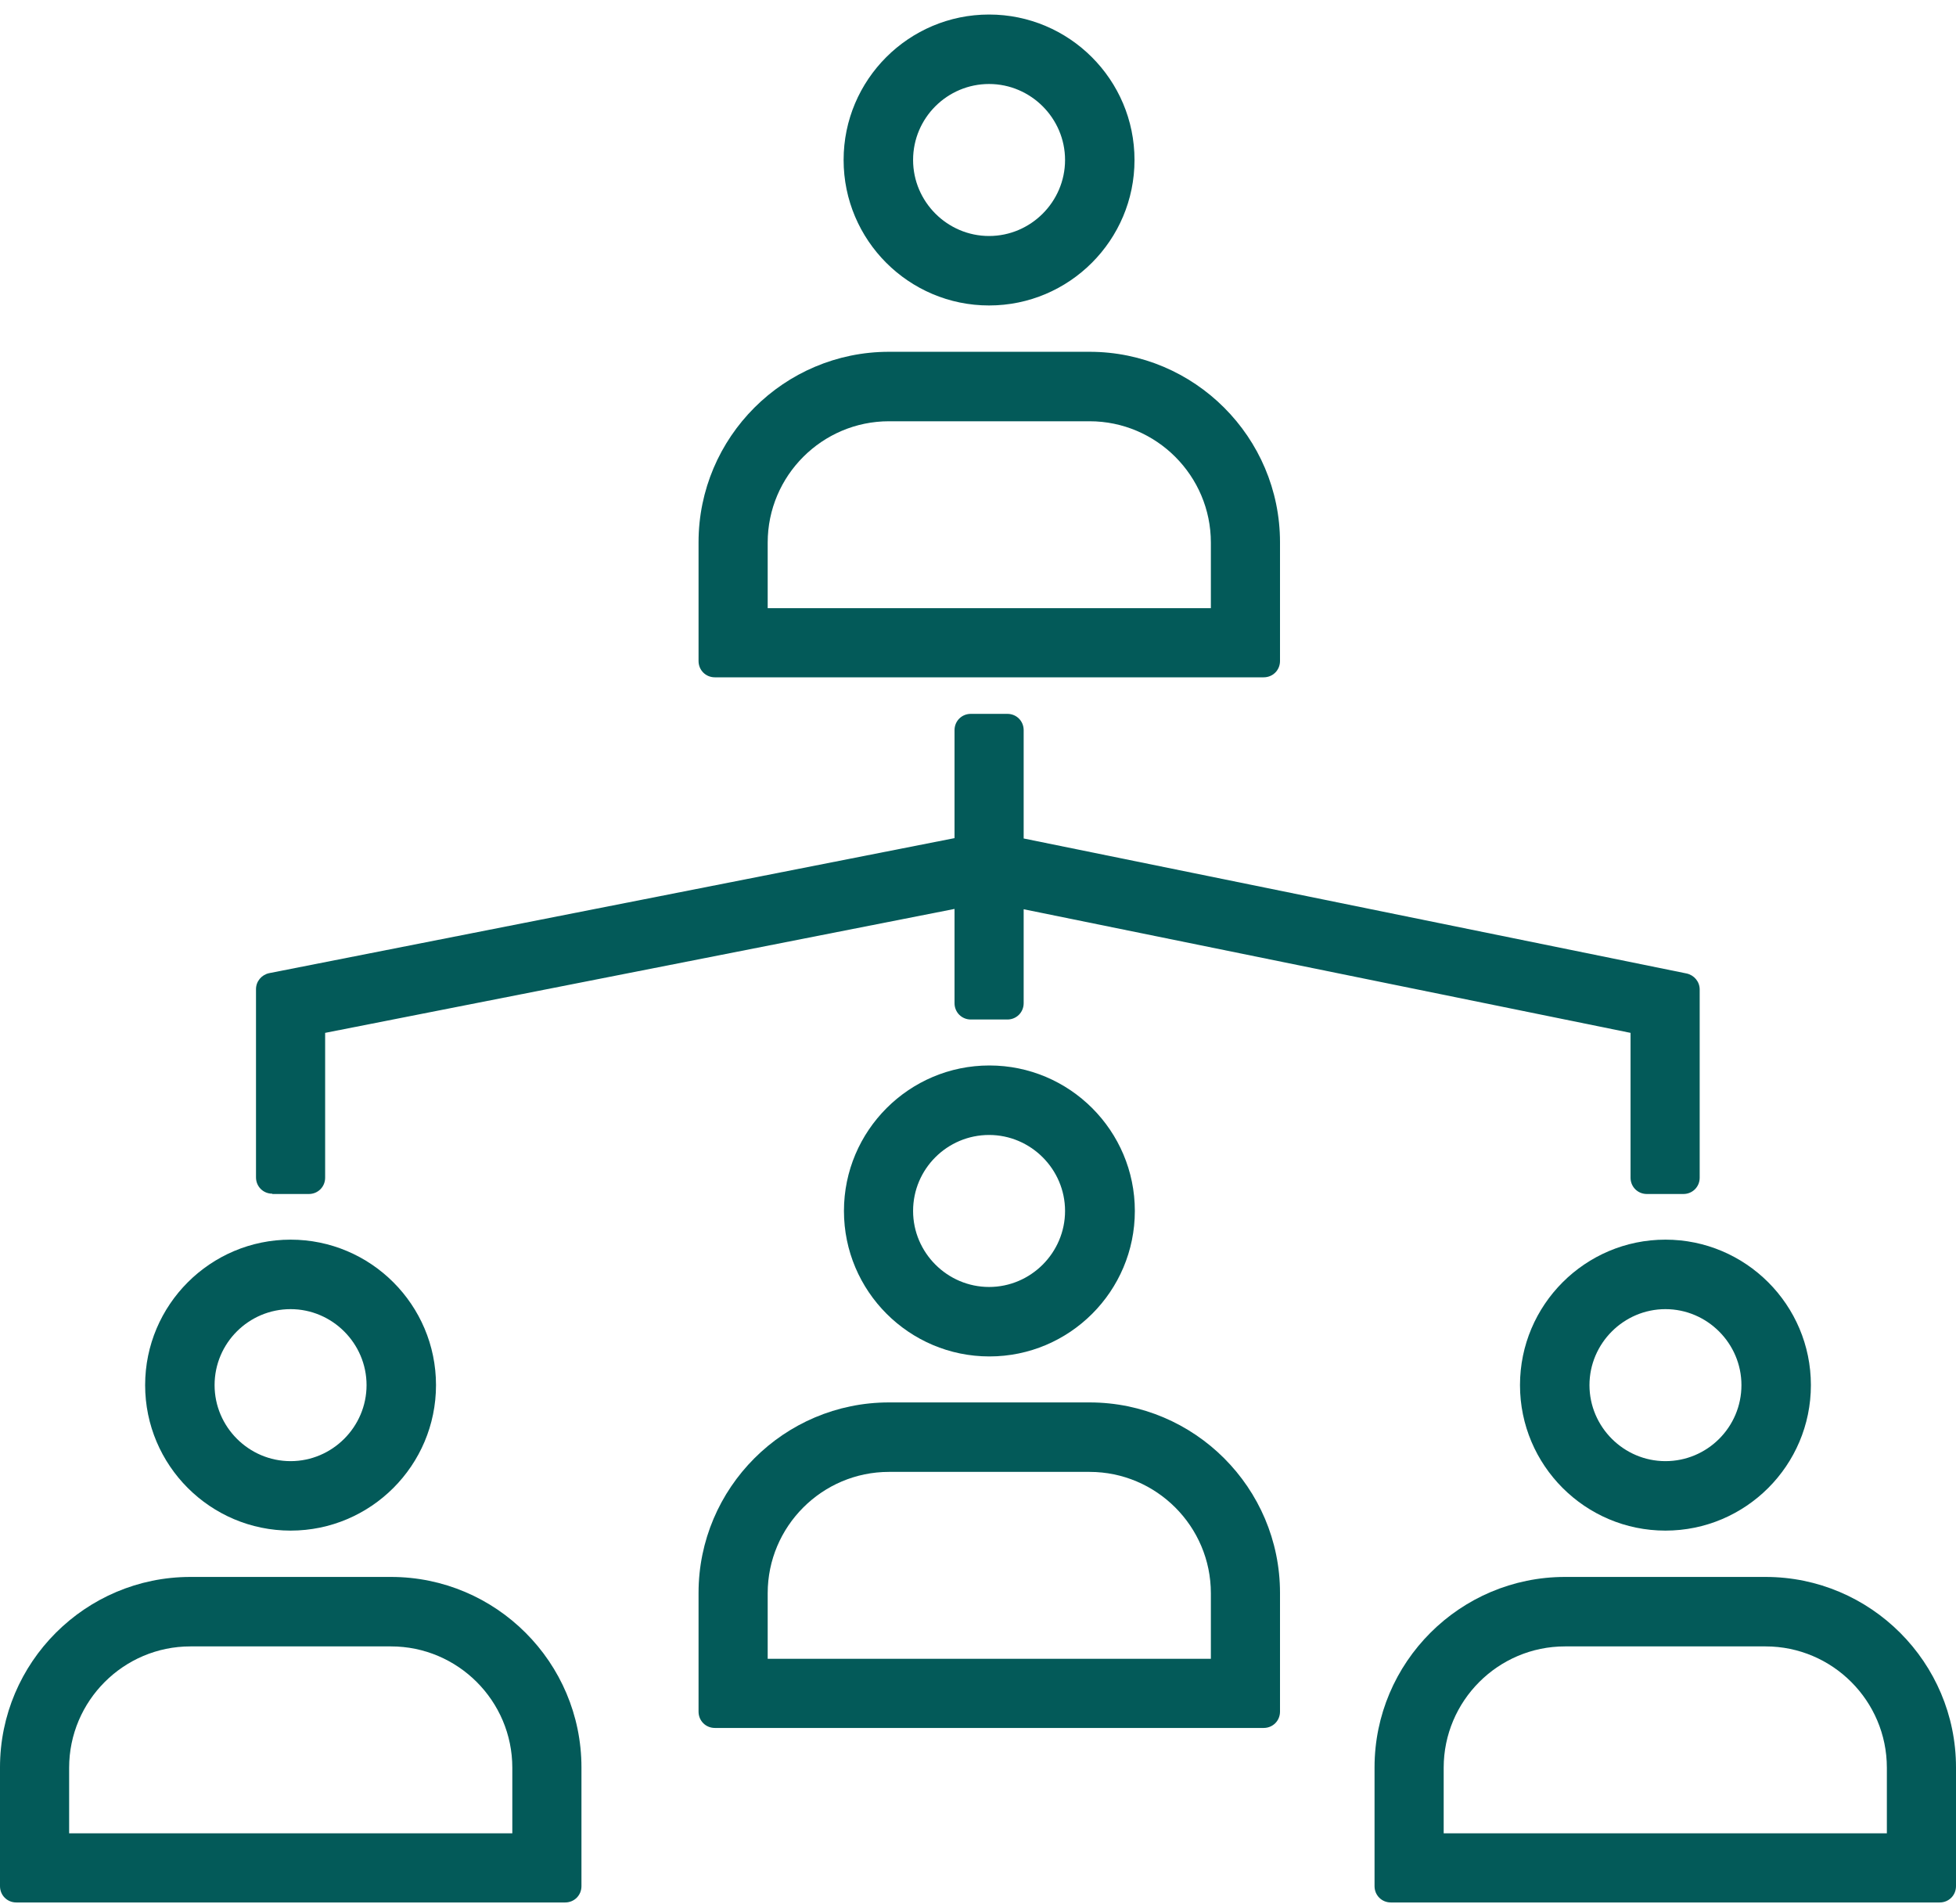
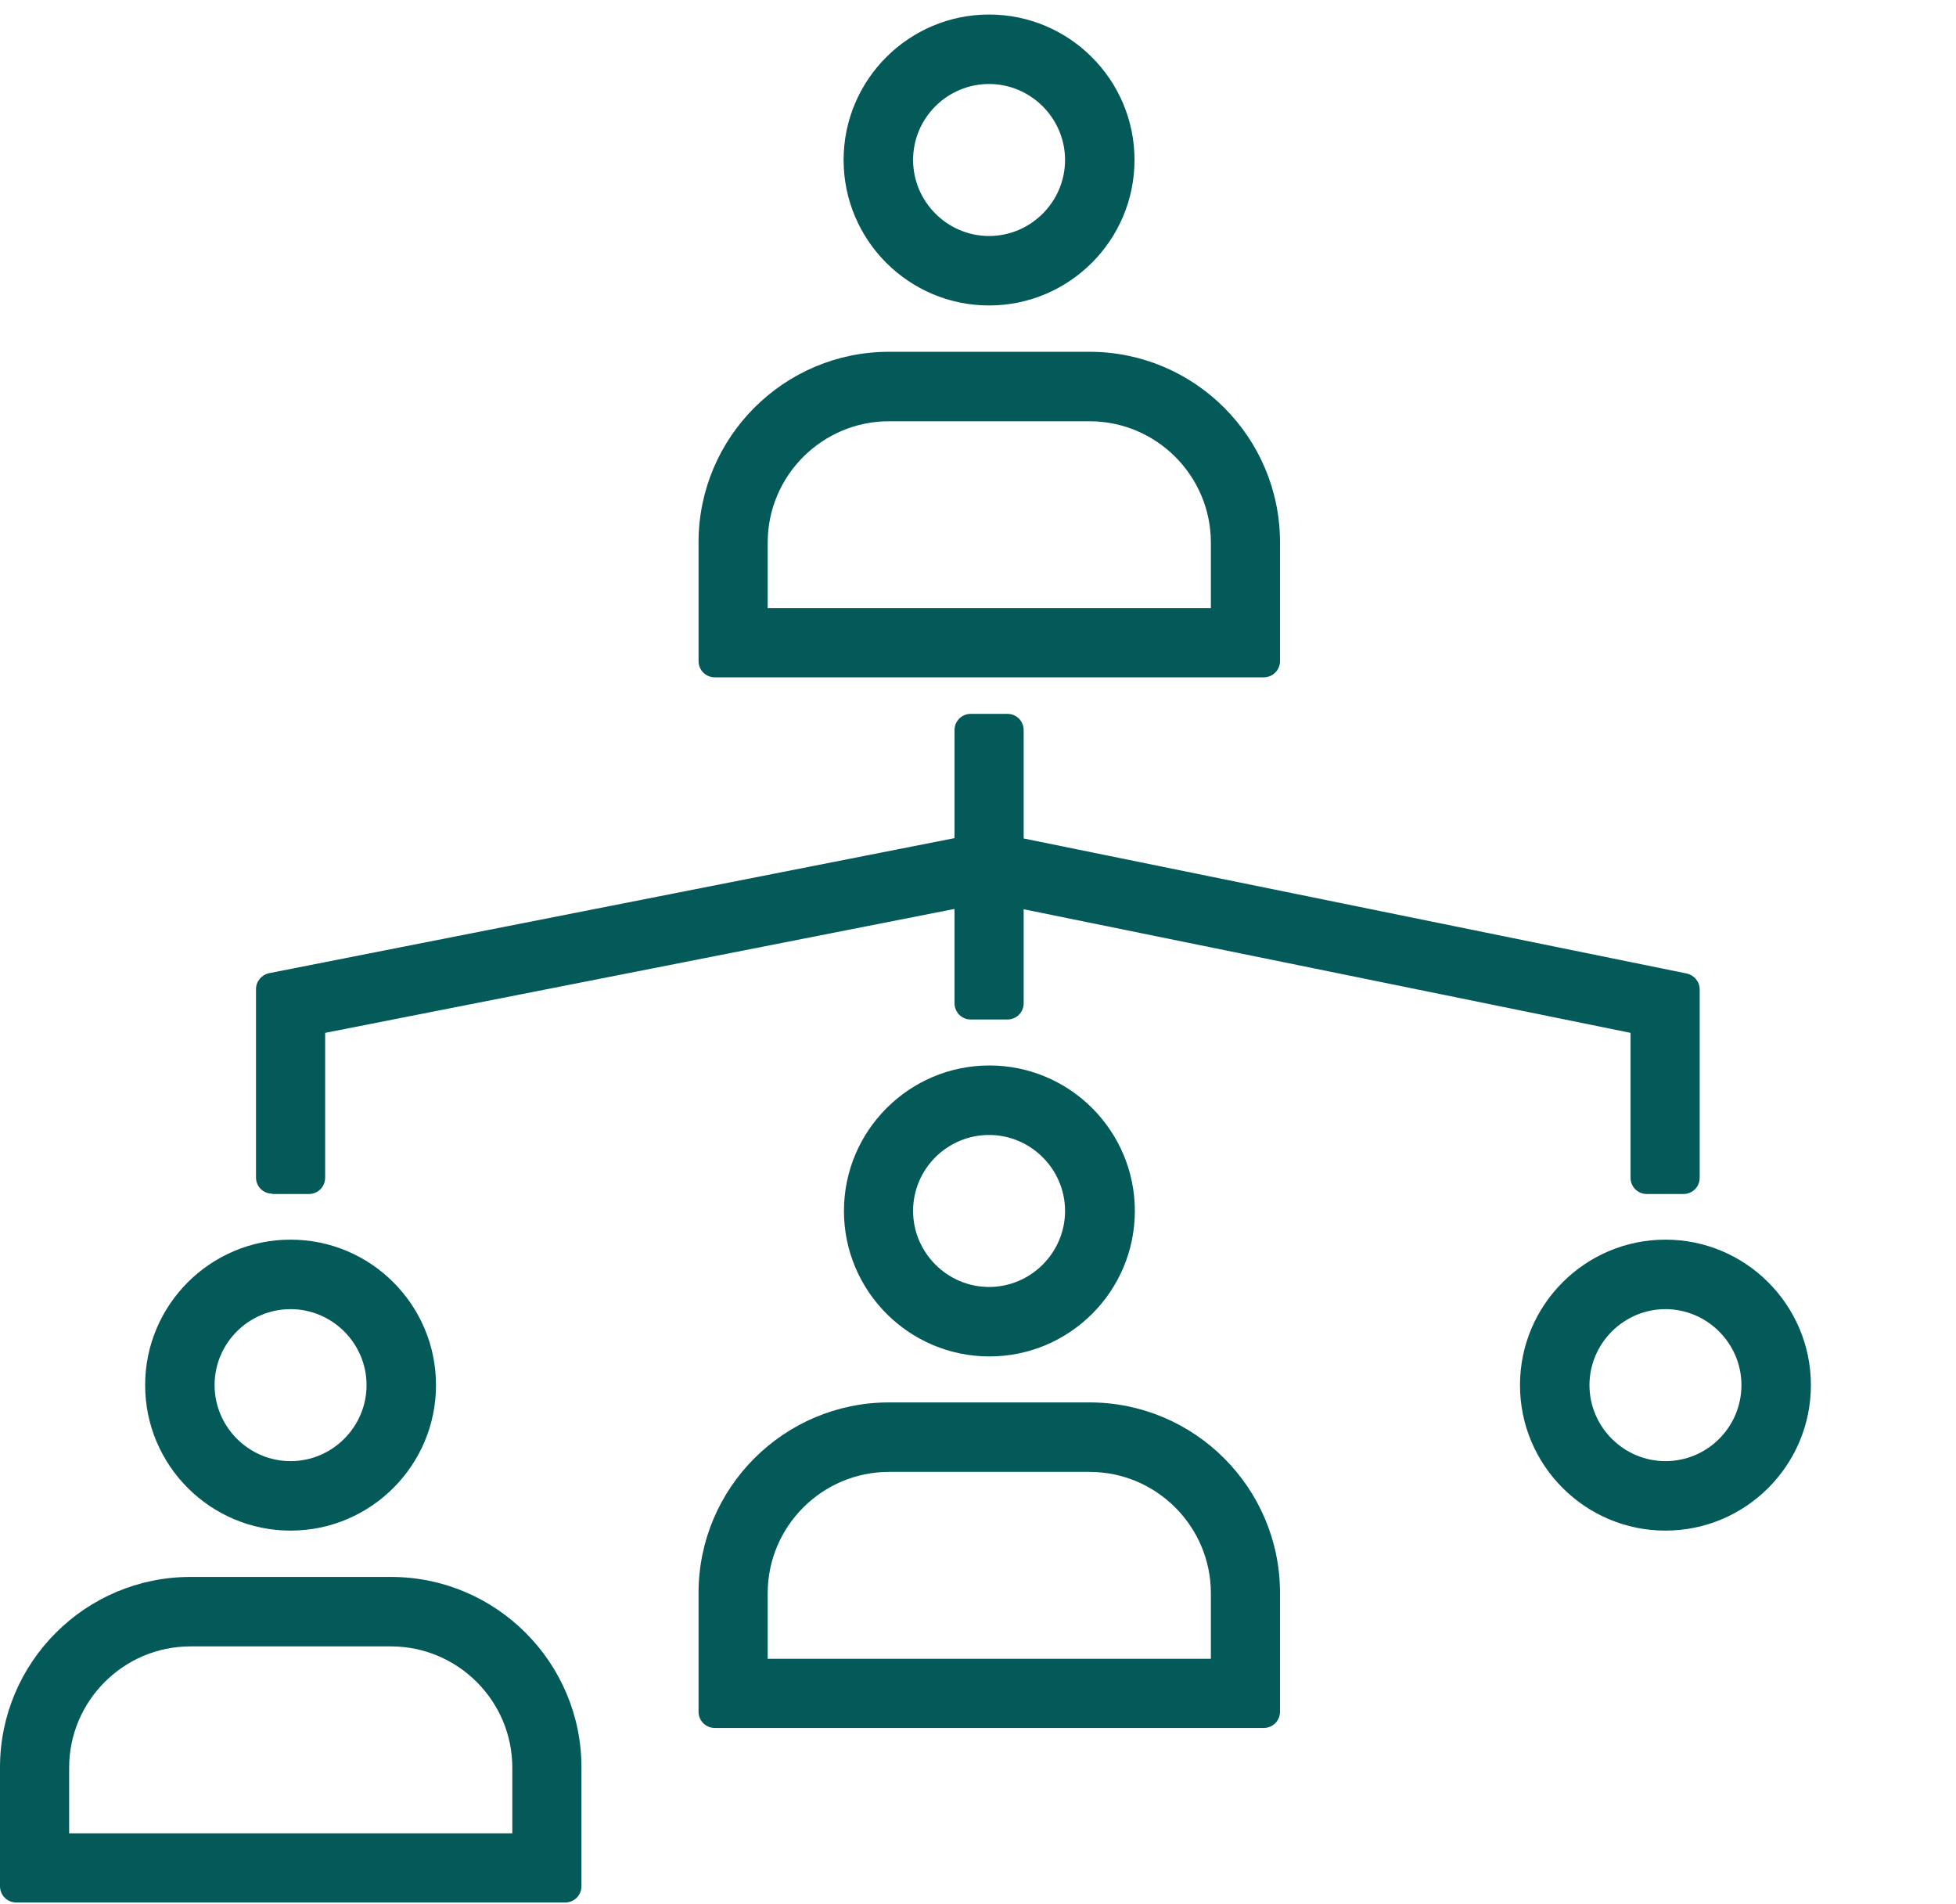
<svg xmlns="http://www.w3.org/2000/svg" width="75" height="73" viewBox="0 0 75 73" fill="none">
  <path d="M14.992 60.452H7.302C3.276 60.452 0 63.728 0 67.754V72.306C0 72.656 0.275 72.931 0.625 72.931H21.67C22.02 72.931 22.295 72.656 22.295 72.306V67.754C22.295 63.728 19.019 60.452 14.992 60.452ZM2.651 70.28V67.767C2.651 65.203 4.739 63.115 7.302 63.115H14.992C17.556 63.115 19.644 65.203 19.644 67.767V70.28H2.651Z" fill="#035A59" />
-   <path d="M67.698 60.452H60.008C55.981 60.452 52.705 63.728 52.705 67.754V72.306C52.705 72.656 52.98 72.931 53.33 72.931H74.375C74.725 72.931 75 72.656 75 72.306V67.754C75 63.728 71.724 60.452 67.698 60.452ZM55.356 70.28V67.767C55.356 65.203 57.444 63.115 60.008 63.115H67.698C70.261 63.115 72.349 65.203 72.349 67.767V70.28H55.368H55.356Z" fill="#035A59" />
  <path d="M41.777 53.762H34.087C30.061 53.762 26.785 57.038 26.785 61.064V65.616C26.785 65.966 27.06 66.241 27.41 66.241H48.454C48.804 66.241 49.08 65.966 49.08 65.616V61.064C49.08 57.038 45.803 53.762 41.777 53.762ZM29.436 63.59V61.077C29.436 58.514 31.524 56.425 34.087 56.425H41.777C44.34 56.425 46.429 58.514 46.429 61.077V63.59H29.448H29.436Z" fill="#035A59" />
  <path d="M11.142 58.676C14.218 58.676 16.718 56.175 16.718 53.099C16.718 50.023 14.218 47.522 11.142 47.522C8.066 47.522 5.565 50.023 5.565 53.099C5.565 56.175 8.066 58.676 11.142 58.676ZM8.228 53.099C8.228 51.486 9.541 50.186 11.142 50.186C12.742 50.186 14.055 51.499 14.055 53.099C14.055 54.7 12.742 56.013 11.142 56.013C9.541 56.013 8.228 54.7 8.228 53.099Z" fill="#035A59" />
  <path d="M58.282 53.099C58.282 56.175 60.783 58.676 63.859 58.676C66.935 58.676 69.436 56.175 69.436 53.099C69.436 50.023 66.935 47.522 63.859 47.522C60.783 47.522 58.282 50.023 58.282 53.099ZM66.773 53.099C66.773 54.712 65.46 56.013 63.859 56.013C62.259 56.013 60.946 54.7 60.946 53.099C60.946 51.499 62.259 50.186 63.859 50.186C65.46 50.186 66.773 51.499 66.773 53.099Z" fill="#035A59" />
  <path d="M32.36 46.422C32.36 49.498 34.861 51.999 37.937 51.999C41.013 51.999 43.514 49.498 43.514 46.422C43.514 43.346 41.013 40.845 37.937 40.845C34.861 40.845 32.36 43.346 32.36 46.422ZM35.011 46.422C35.011 44.809 36.324 43.509 37.925 43.509C39.525 43.509 40.838 44.822 40.838 46.422C40.838 48.023 39.525 49.336 37.925 49.336C36.324 49.336 35.011 48.023 35.011 46.422Z" fill="#035A59" />
  <path d="M27.41 25.965H48.454C48.804 25.965 49.08 25.69 49.08 25.34V20.788C49.08 16.762 45.803 13.486 41.777 13.486H34.087C30.061 13.486 26.785 16.762 26.785 20.788V25.34C26.785 25.69 27.06 25.965 27.41 25.965ZM29.436 23.314V20.801C29.436 18.237 31.524 16.149 34.087 16.149H41.777C44.34 16.149 46.429 18.237 46.429 20.801V23.314H29.448H29.436Z" fill="#035A59" />
  <path d="M37.924 11.71C41 11.71 43.501 9.209 43.501 6.133C43.501 3.057 41 0.557 37.924 0.557C34.848 0.557 32.347 3.057 32.347 6.133C32.347 9.209 34.848 11.71 37.924 11.71ZM35.011 6.133C35.011 4.52 36.324 3.22 37.924 3.22C39.525 3.22 40.838 4.533 40.838 6.133C40.838 7.734 39.525 9.047 37.924 9.047C36.324 9.047 35.011 7.734 35.011 6.133Z" fill="#035A59" />
  <path d="M10.441 45.772H11.842C12.192 45.772 12.467 45.497 12.467 45.147V39.595L36.6 34.844V38.457C36.6 38.807 36.875 39.083 37.225 39.083H38.626C38.976 39.083 39.251 38.807 39.251 38.457V34.856L62.521 39.595V45.147C62.521 45.497 62.796 45.772 63.147 45.772H64.547C64.897 45.772 65.172 45.497 65.172 45.147V37.932C65.172 37.632 64.96 37.382 64.672 37.319L39.251 32.143V27.991C39.251 27.641 38.976 27.366 38.626 27.366H37.225C36.875 27.366 36.6 27.641 36.6 27.991V32.13L10.316 37.307C10.029 37.37 9.816 37.62 9.816 37.92V45.135C9.816 45.485 10.091 45.76 10.441 45.76V45.772Z" fill="#035A59" />
</svg>